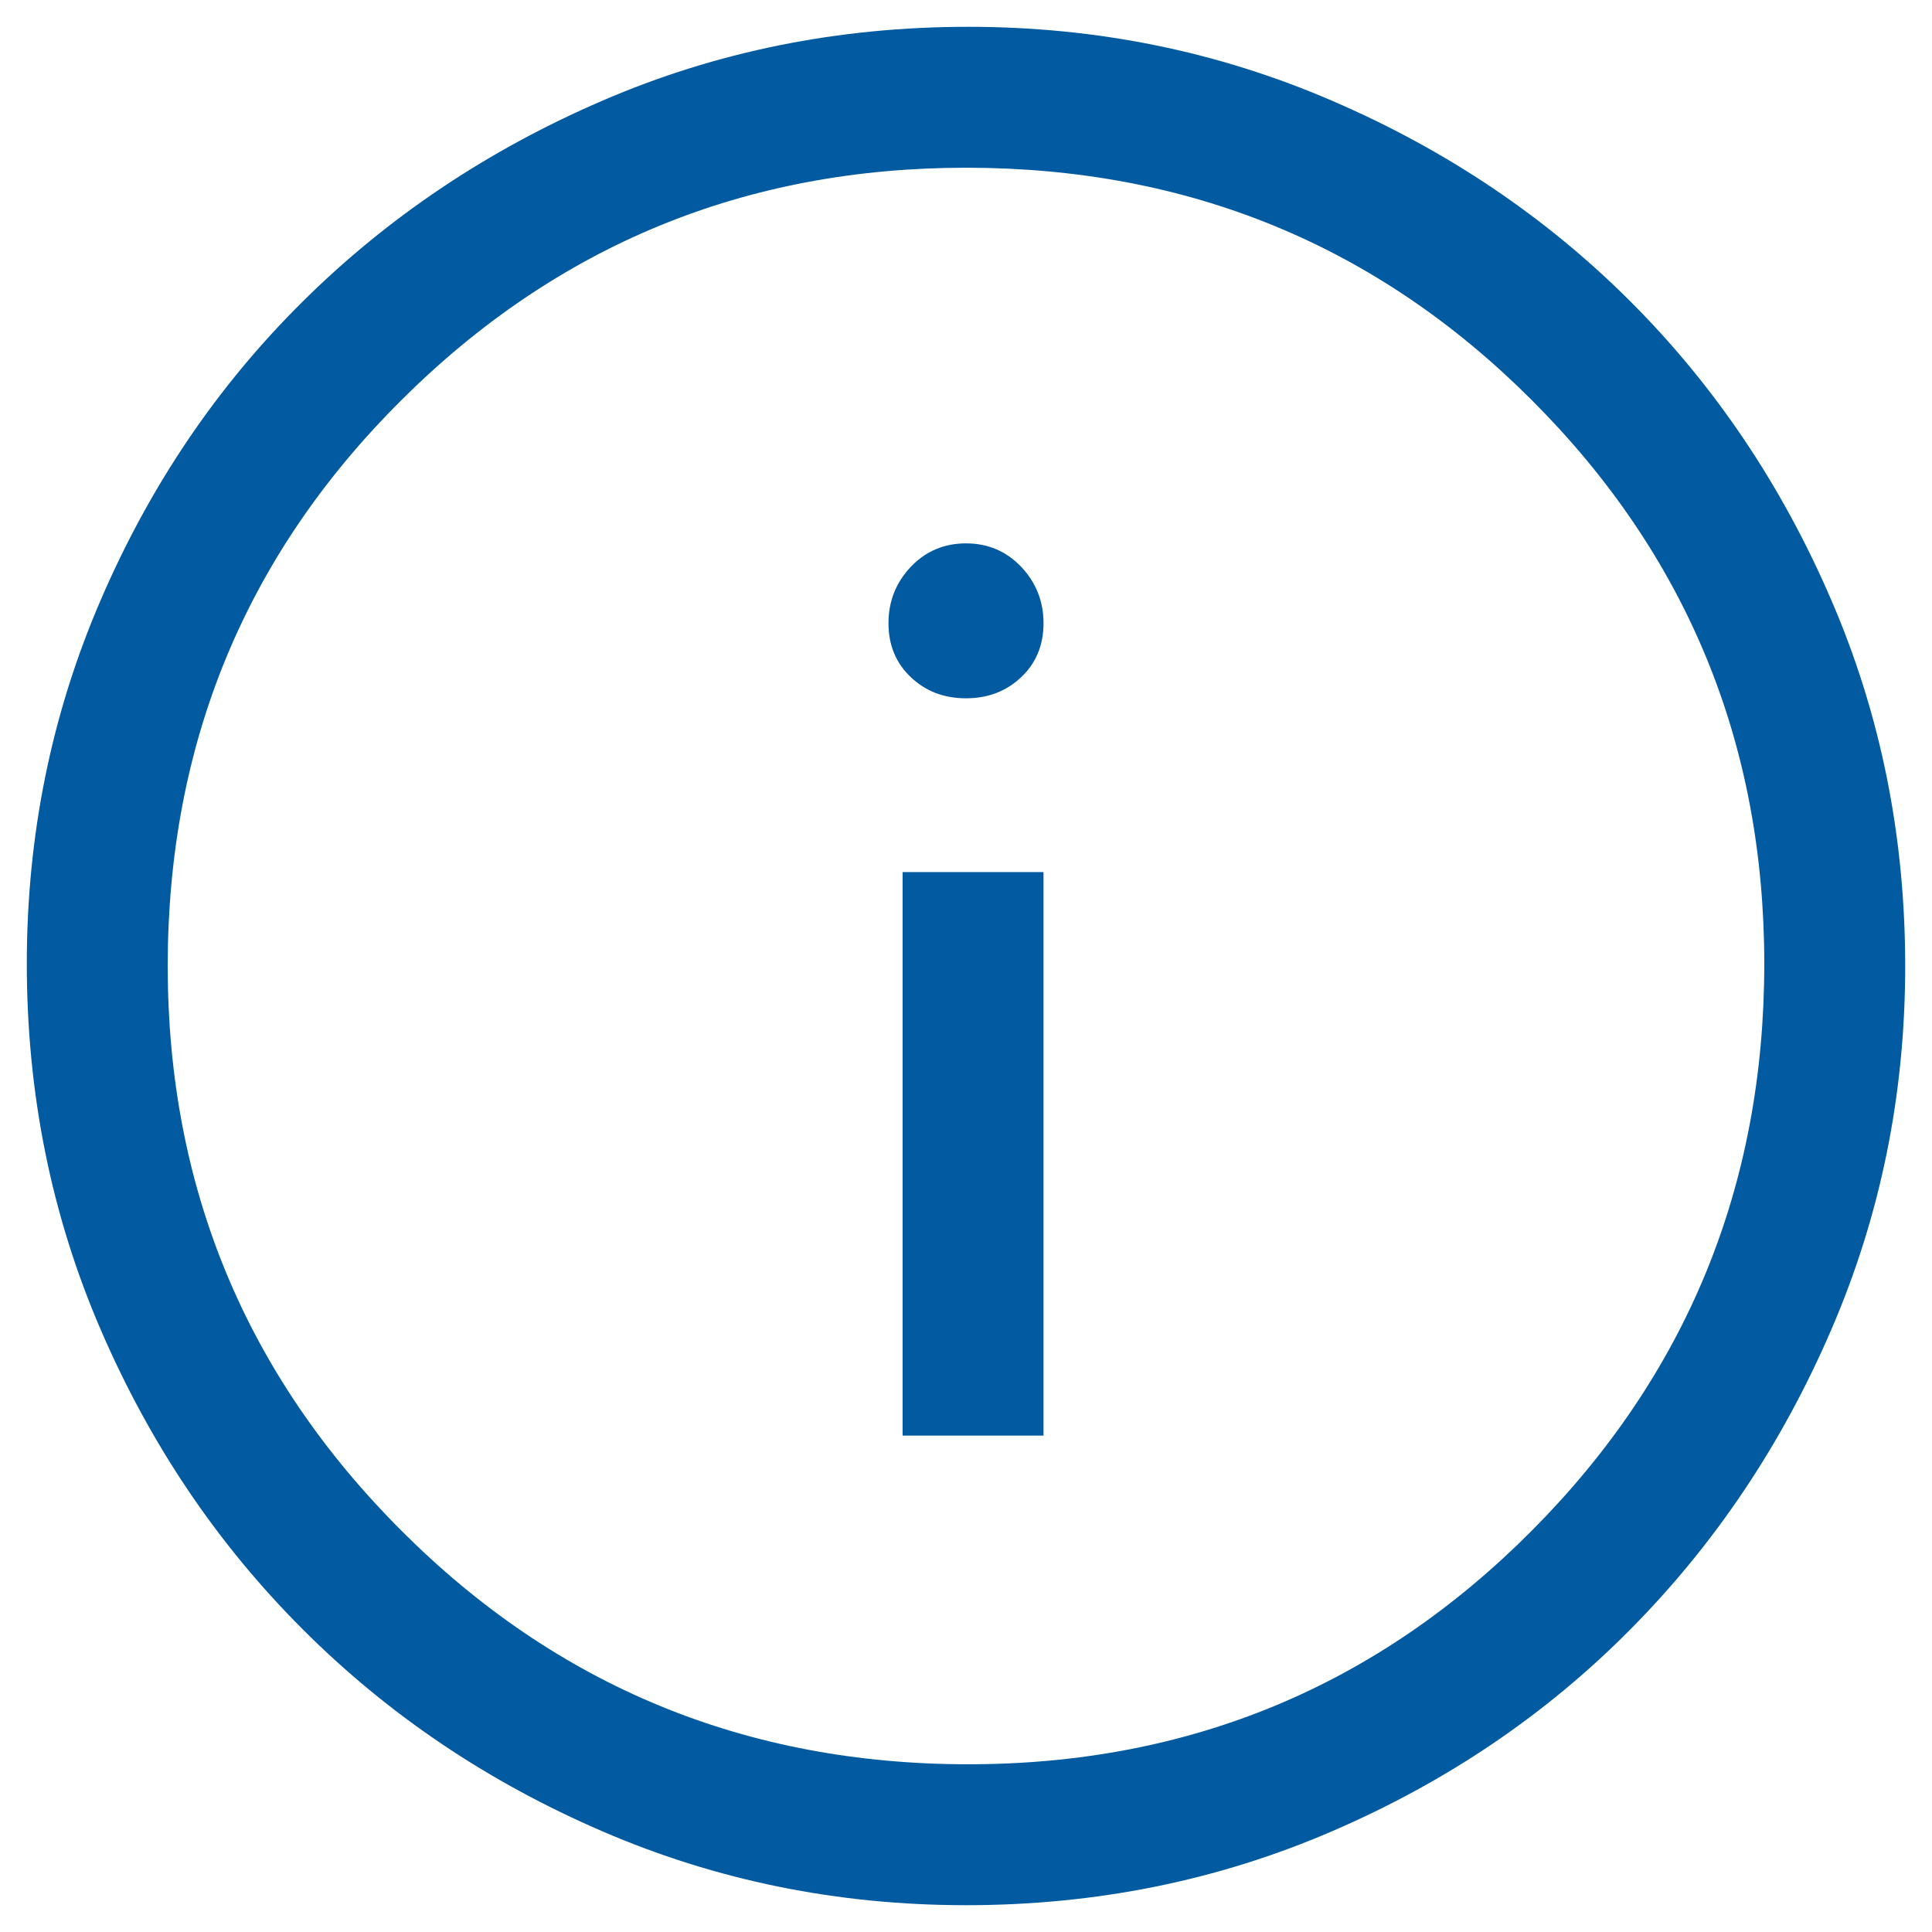
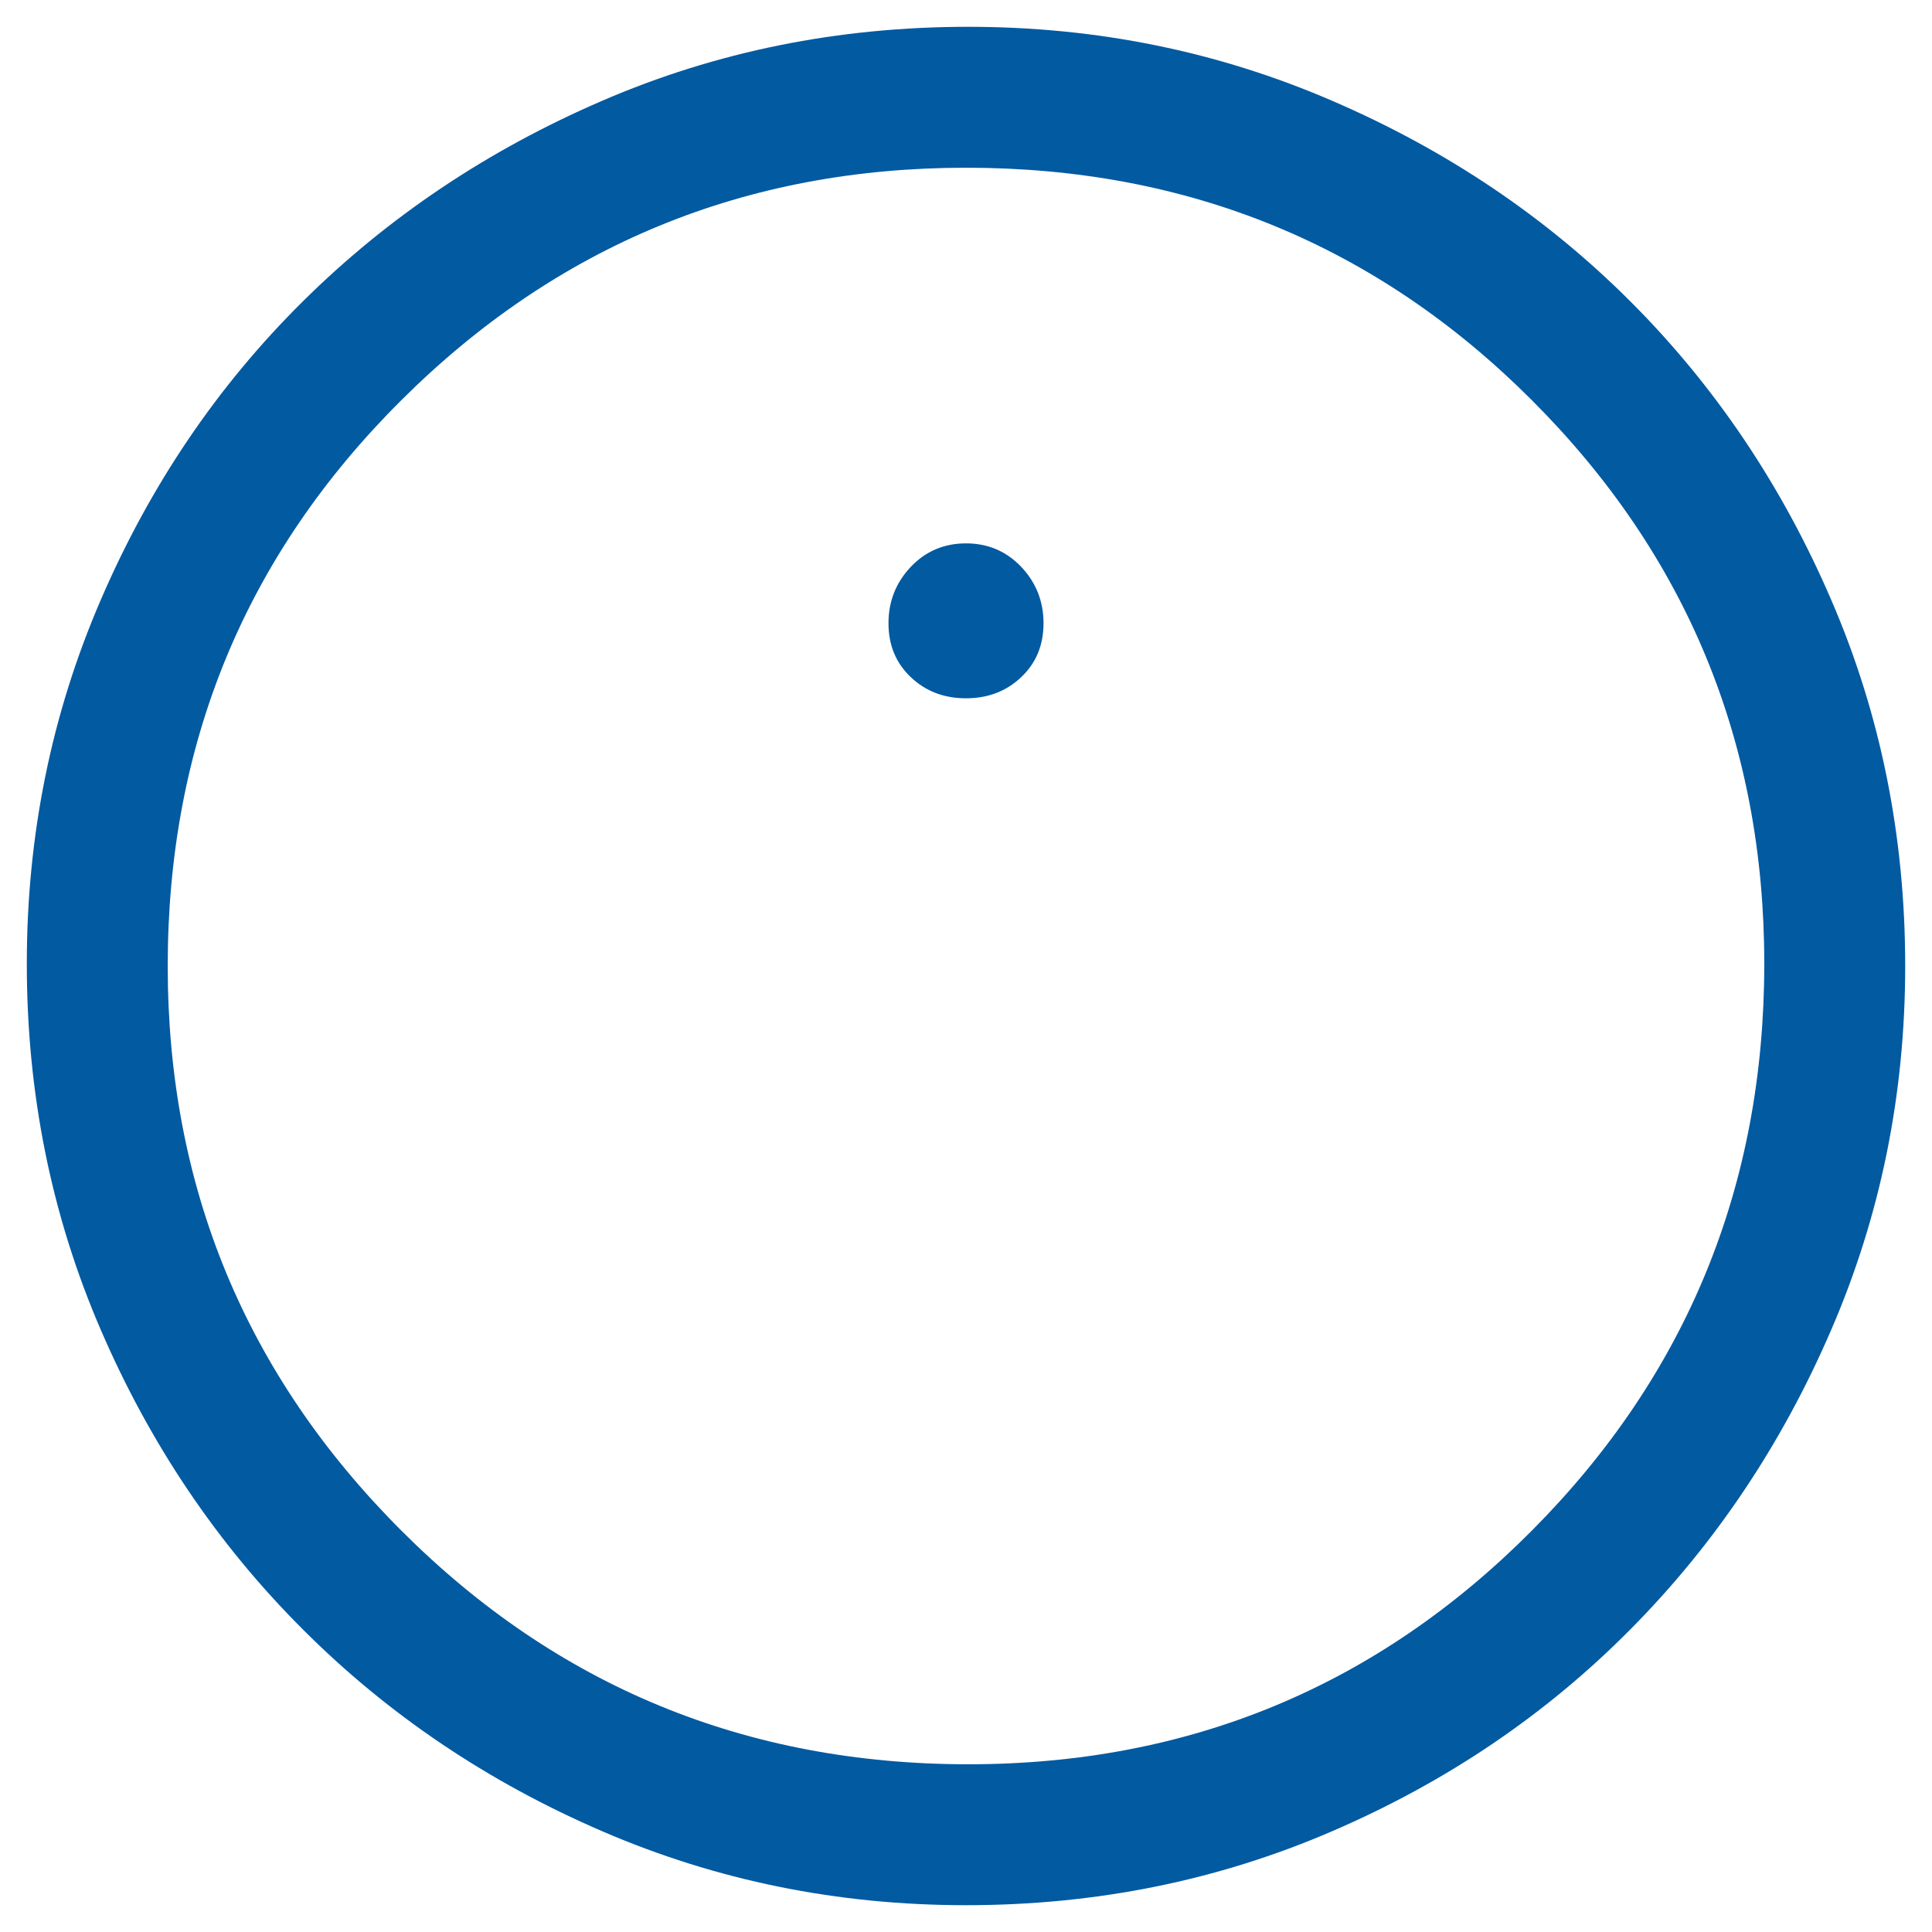
<svg xmlns="http://www.w3.org/2000/svg" width="16" height="16" viewBox="0 0 16 16">
-   <path d="M7.475 11.889H8.642V7.222H7.475V11.889ZM8 5.783C8.181 5.783 8.334 5.725 8.457 5.608C8.58 5.492 8.642 5.343 8.642 5.161C8.642 4.98 8.58 4.824 8.457 4.694C8.334 4.565 8.181 4.5 8 4.5C7.818 4.5 7.666 4.565 7.543 4.694C7.42 4.824 7.358 4.98 7.358 5.161C7.358 5.343 7.42 5.492 7.543 5.608C7.666 5.725 7.818 5.783 8 5.783ZM8 15.778C6.937 15.778 5.932 15.574 4.986 15.165C4.04 14.757 3.213 14.2 2.507 13.493C1.8 12.787 1.243 11.96 0.835 11.014C0.426 10.068 0.222 9.056 0.222 7.981C0.222 6.918 0.426 5.913 0.835 4.967C1.243 4.02 1.8 3.197 2.507 2.497C3.213 1.797 4.04 1.243 4.986 0.835C5.932 0.426 6.943 0.222 8.019 0.222C9.082 0.222 10.087 0.426 11.033 0.835C11.98 1.243 12.803 1.797 13.503 2.497C14.203 3.197 14.757 4.02 15.165 4.967C15.574 5.913 15.778 6.924 15.778 8C15.778 9.063 15.574 10.068 15.165 11.014C14.757 11.96 14.203 12.787 13.503 13.493C12.803 14.2 11.98 14.757 11.033 15.165C10.087 15.574 9.076 15.778 8 15.778ZM8.019 14.611C9.847 14.611 11.403 13.966 12.686 12.676C13.969 11.386 14.611 9.821 14.611 7.981C14.611 6.153 13.969 4.597 12.686 3.314C11.403 2.03 9.841 1.389 8 1.389C6.172 1.389 4.613 2.03 3.324 3.314C2.034 4.597 1.389 6.159 1.389 8C1.389 9.828 2.034 11.386 3.324 12.676C4.613 13.966 6.179 14.611 8.019 14.611Z" fill="#025AA1" />
+   <path d="M7.475 11.889V7.222H7.475V11.889ZM8 5.783C8.181 5.783 8.334 5.725 8.457 5.608C8.58 5.492 8.642 5.343 8.642 5.161C8.642 4.98 8.58 4.824 8.457 4.694C8.334 4.565 8.181 4.5 8 4.5C7.818 4.5 7.666 4.565 7.543 4.694C7.42 4.824 7.358 4.98 7.358 5.161C7.358 5.343 7.42 5.492 7.543 5.608C7.666 5.725 7.818 5.783 8 5.783ZM8 15.778C6.937 15.778 5.932 15.574 4.986 15.165C4.04 14.757 3.213 14.2 2.507 13.493C1.8 12.787 1.243 11.96 0.835 11.014C0.426 10.068 0.222 9.056 0.222 7.981C0.222 6.918 0.426 5.913 0.835 4.967C1.243 4.02 1.8 3.197 2.507 2.497C3.213 1.797 4.04 1.243 4.986 0.835C5.932 0.426 6.943 0.222 8.019 0.222C9.082 0.222 10.087 0.426 11.033 0.835C11.98 1.243 12.803 1.797 13.503 2.497C14.203 3.197 14.757 4.02 15.165 4.967C15.574 5.913 15.778 6.924 15.778 8C15.778 9.063 15.574 10.068 15.165 11.014C14.757 11.96 14.203 12.787 13.503 13.493C12.803 14.2 11.98 14.757 11.033 15.165C10.087 15.574 9.076 15.778 8 15.778ZM8.019 14.611C9.847 14.611 11.403 13.966 12.686 12.676C13.969 11.386 14.611 9.821 14.611 7.981C14.611 6.153 13.969 4.597 12.686 3.314C11.403 2.03 9.841 1.389 8 1.389C6.172 1.389 4.613 2.03 3.324 3.314C2.034 4.597 1.389 6.159 1.389 8C1.389 9.828 2.034 11.386 3.324 12.676C4.613 13.966 6.179 14.611 8.019 14.611Z" fill="#025AA1" />
</svg>